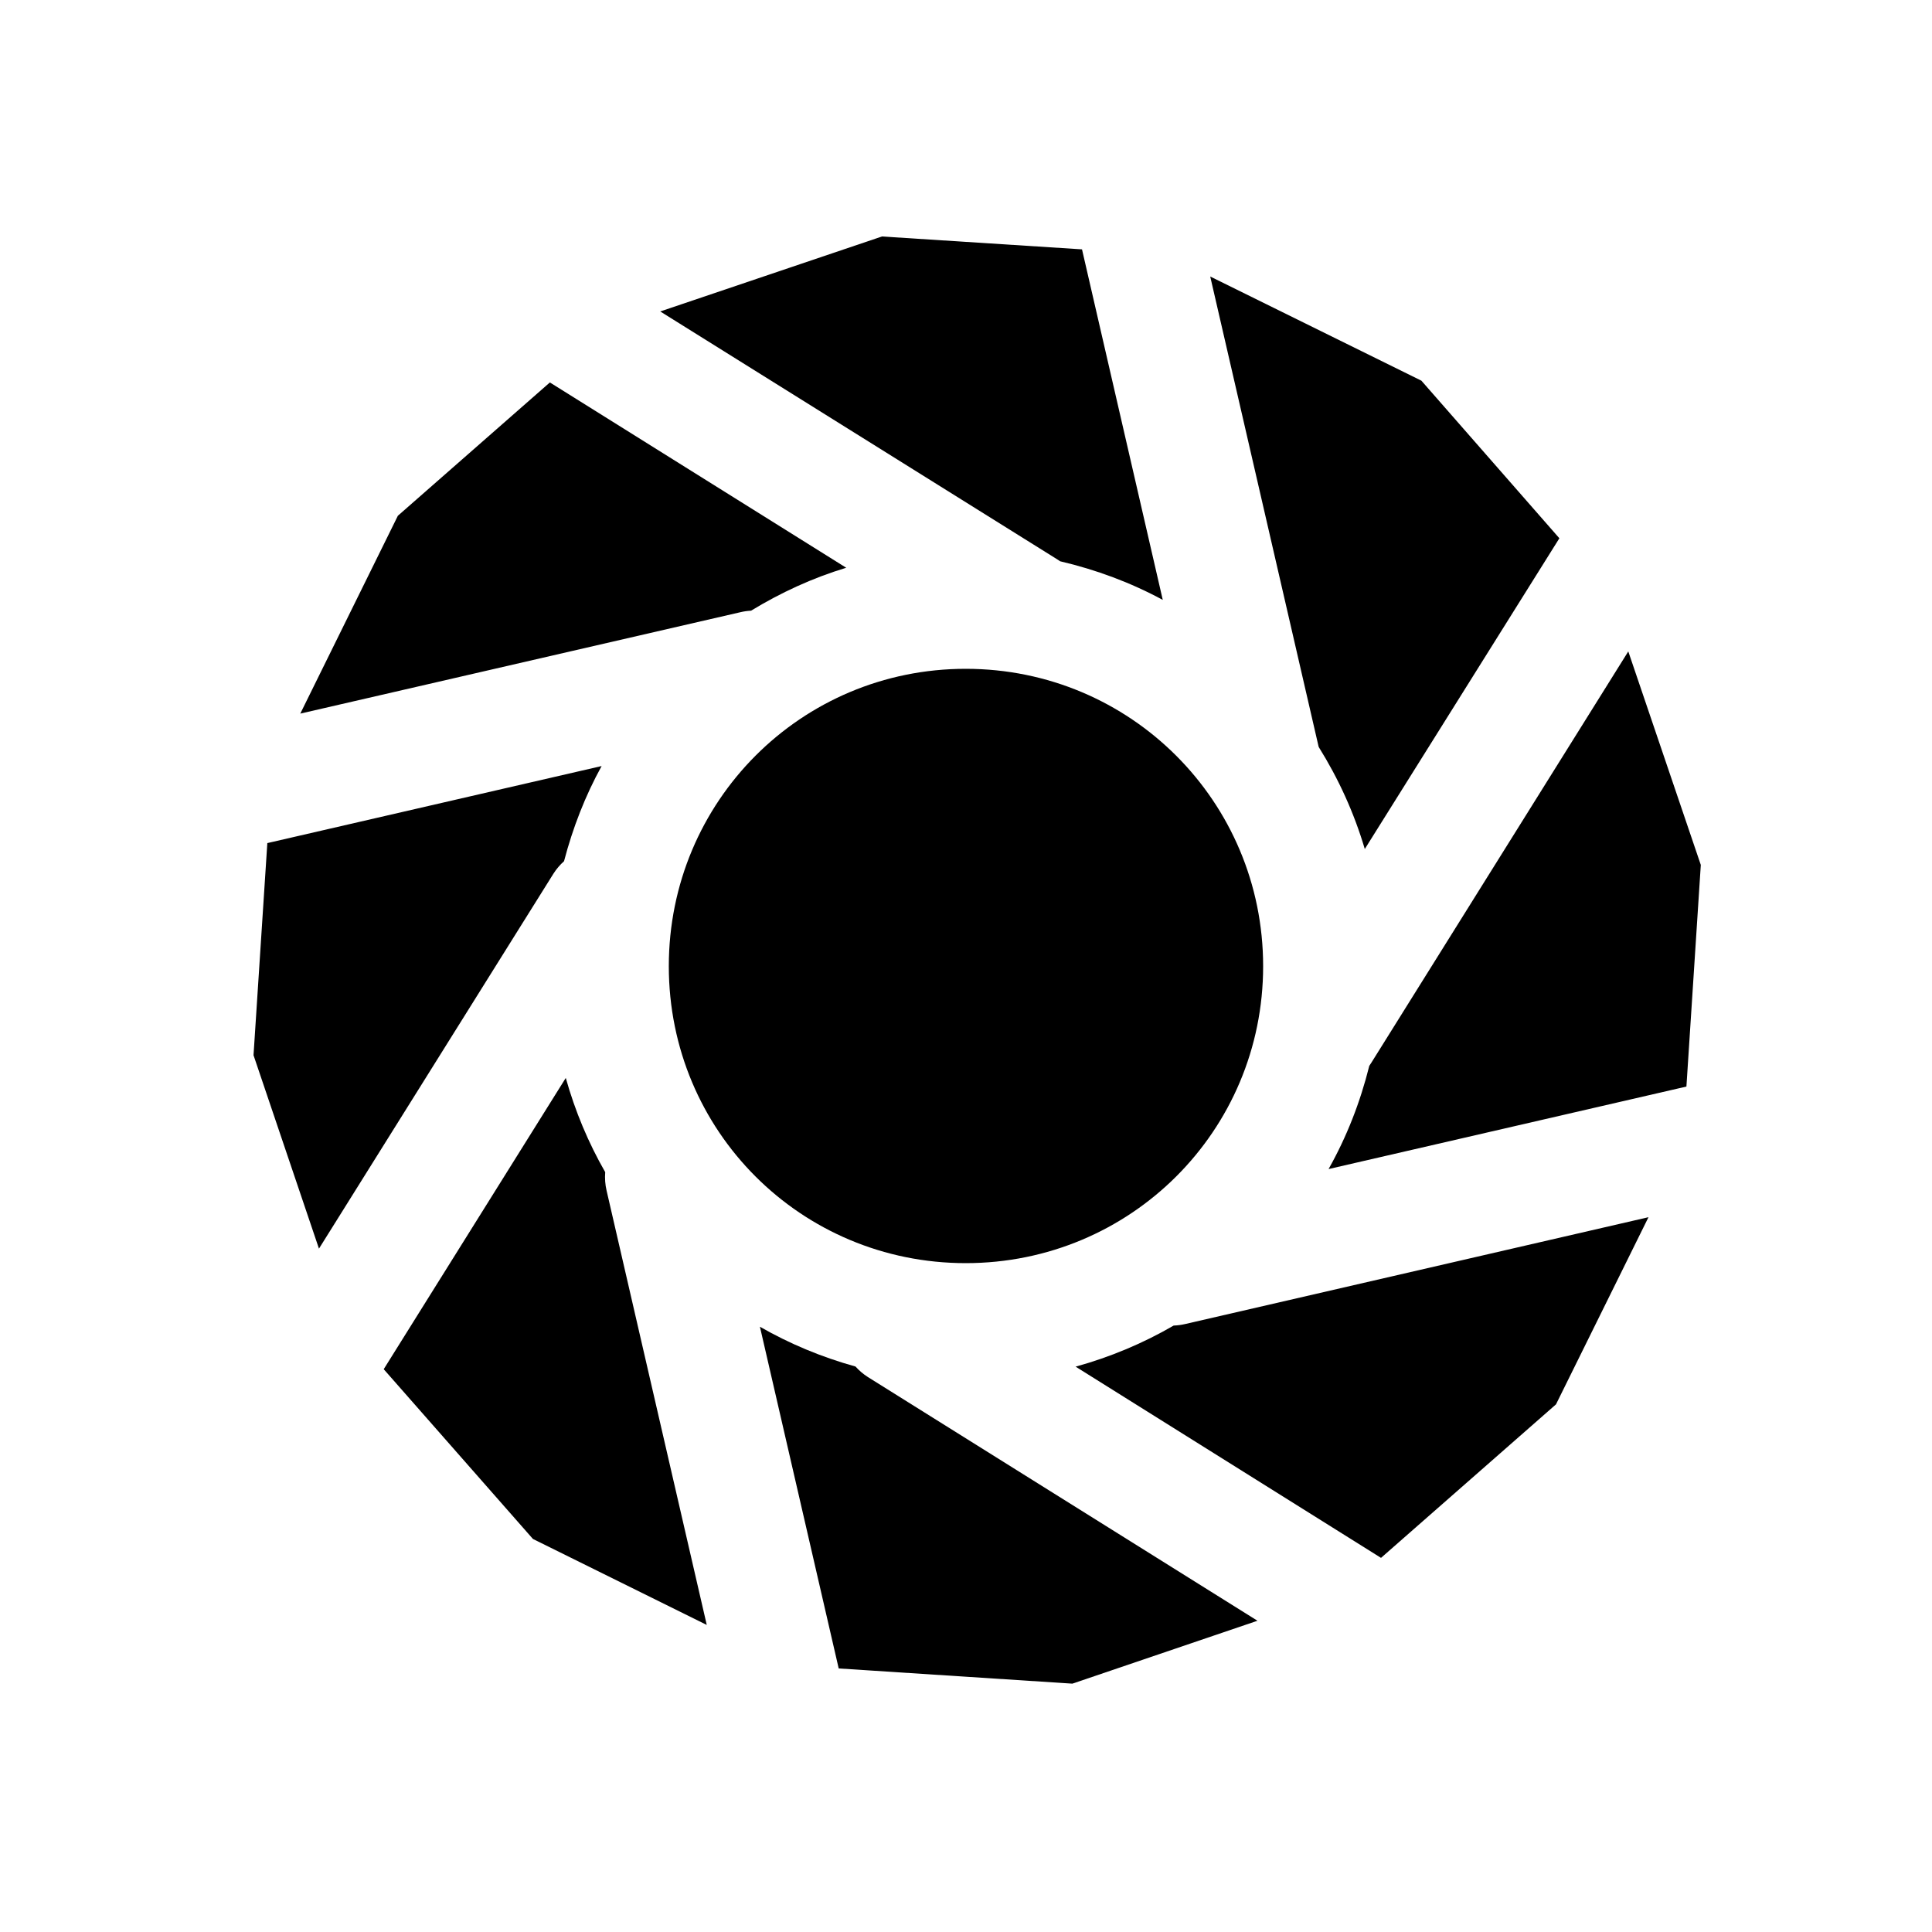
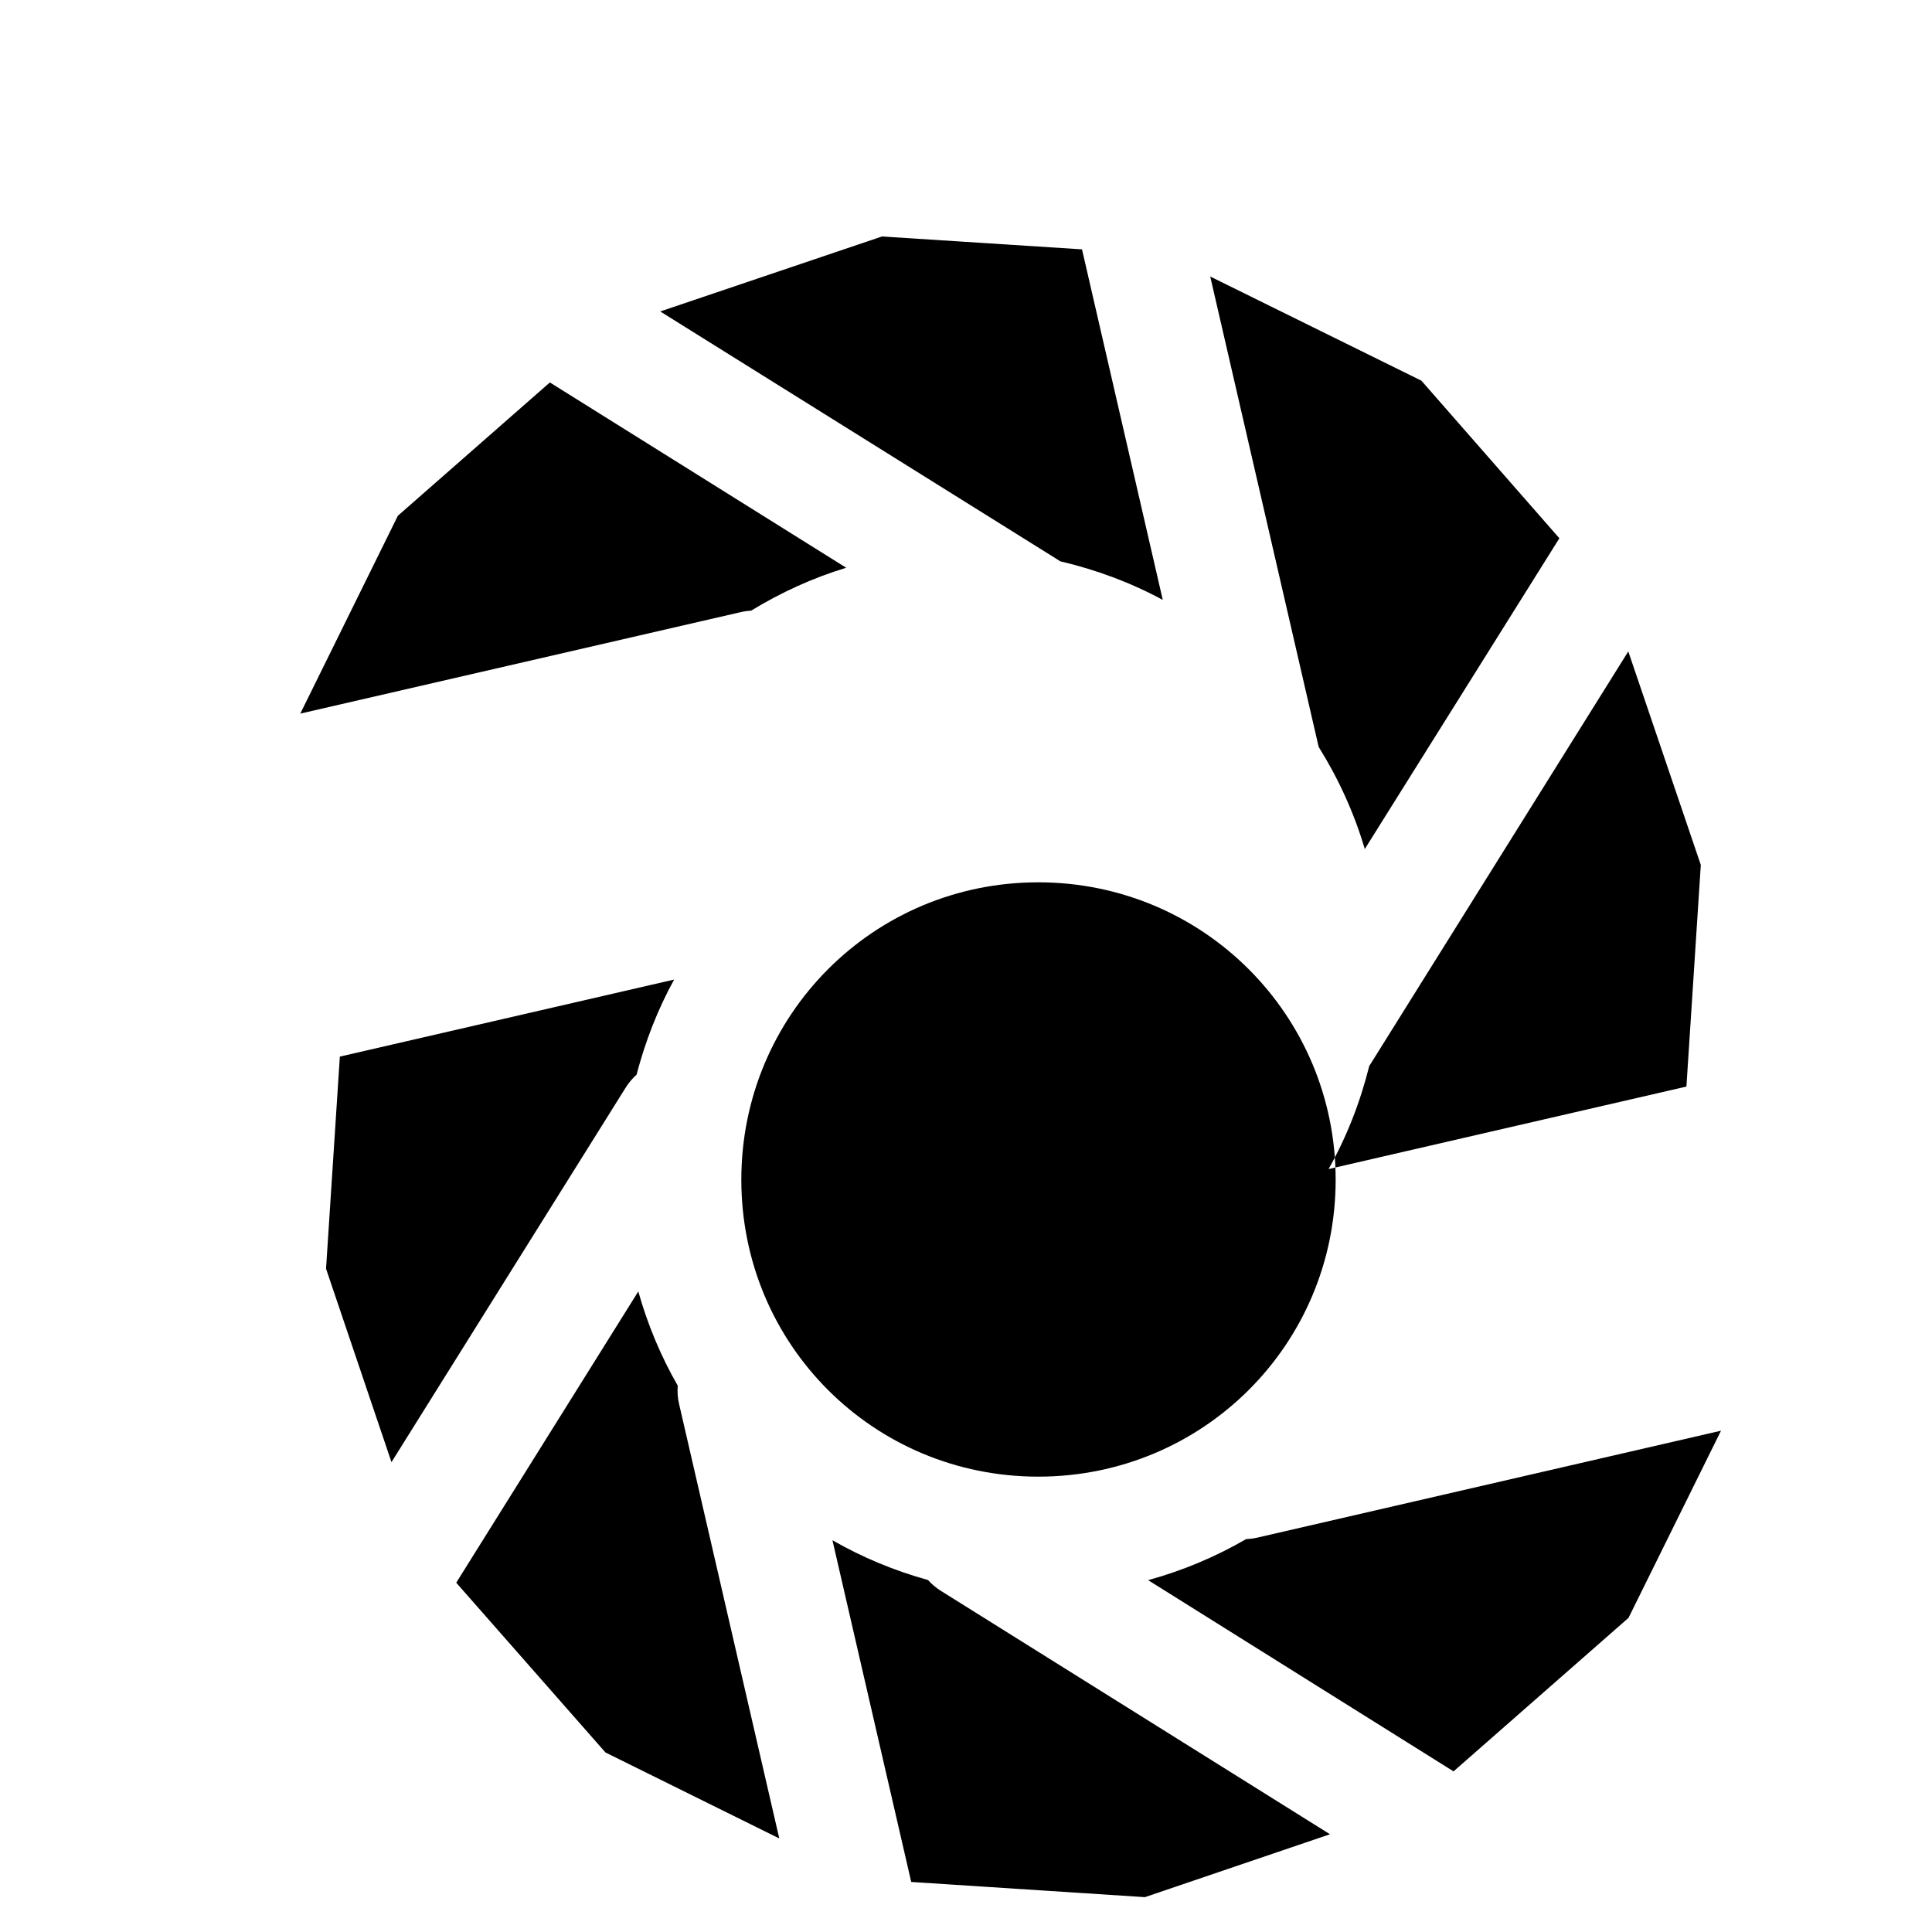
<svg xmlns="http://www.w3.org/2000/svg" fill="#000000" width="800px" height="800px" version="1.1" viewBox="144 144 512 512">
-   <path d="m377.73 206.67-58.762 19.867 105.13 65.648c0.273 0.168 0.539 0.34 0.801 0.523l0.031 0.031c9.59 2.246 18.75 5.66 27.215 10.238l-21.402-92.895zm86.992 10.609 28.66 124.32c0.031 0.121 0.062 0.246 0.094 0.367 5.211 8.348 9.359 17.402 12.207 27.031l51.566-82.352-36.562-41.758zm-175 28.074-40.285 35.332-25.859 52.43 116.51-26.844c0.969-0.238 1.957-0.383 2.953-0.434 7.84-4.769 16.262-8.668 25.215-11.375zm285.79 71.281-68.082 108.98c-0.164 0.273-0.34 0.539-0.52 0.801l-0.031 0.031c-2.406 9.676-6.008 18.879-10.793 27.367l94.832-21.863 3.812-58.734zm-175.58 4.609c-43.664 0-78.691 35.152-78.691 78.812 0 43.664 35.027 78.691 78.691 78.691 43.66 0 78.812-35.027 78.812-78.691 0-43.66-35.152-78.812-78.812-78.812zm-96.496 25.77-88.59 20.418-3.66 56.211 17.344 51.262 62.148-99.387c0.777-1.219 1.719-2.324 2.797-3.289 2.324-8.867 5.629-17.355 9.961-25.215zm-9.5 82.656-48.246 77.184 39.543 44.988 46.066 22.785-26.539-115.07c-0.383-1.613-0.504-3.273-0.371-4.922-4.465-7.781-7.981-16.156-10.453-24.969zm286.93 36.902-122.82 28.32c-0.988 0.23-2 0.363-3.012 0.398-8.078 4.688-16.793 8.355-25.984 10.887l80.934 50.676 46.371-40.684zm-235.48 29.027 20.879 90.559 61.93 4.027 49.047-16.668-103.23-64.574c-1.223-0.777-2.328-1.719-3.293-2.797-8.945-2.477-17.445-6.019-25.336-10.547z" fill-rule="evenodd" />
+   <path d="m377.73 206.67-58.762 19.867 105.13 65.648c0.273 0.168 0.539 0.34 0.801 0.523l0.031 0.031c9.59 2.246 18.75 5.66 27.215 10.238l-21.402-92.895zm86.992 10.609 28.66 124.32c0.031 0.121 0.062 0.246 0.094 0.367 5.211 8.348 9.359 17.402 12.207 27.031l51.566-82.352-36.562-41.758zm-175 28.074-40.285 35.332-25.859 52.43 116.51-26.844c0.969-0.238 1.957-0.383 2.953-0.434 7.84-4.769 16.262-8.668 25.215-11.375zm285.79 71.281-68.082 108.98c-0.164 0.273-0.34 0.539-0.52 0.801l-0.031 0.031c-2.406 9.676-6.008 18.879-10.793 27.367l94.832-21.863 3.812-58.734m-175.58 4.609c-43.664 0-78.691 35.152-78.691 78.812 0 43.664 35.027 78.691 78.691 78.691 43.66 0 78.812-35.027 78.812-78.691 0-43.66-35.152-78.812-78.812-78.812zm-96.496 25.77-88.59 20.418-3.66 56.211 17.344 51.262 62.148-99.387c0.777-1.219 1.719-2.324 2.797-3.289 2.324-8.867 5.629-17.355 9.961-25.215zm-9.5 82.656-48.246 77.184 39.543 44.988 46.066 22.785-26.539-115.07c-0.383-1.613-0.504-3.273-0.371-4.922-4.465-7.781-7.981-16.156-10.453-24.969zm286.93 36.902-122.82 28.32c-0.988 0.23-2 0.363-3.012 0.398-8.078 4.688-16.793 8.355-25.984 10.887l80.934 50.676 46.371-40.684zm-235.48 29.027 20.879 90.559 61.93 4.027 49.047-16.668-103.23-64.574c-1.223-0.777-2.328-1.719-3.293-2.797-8.945-2.477-17.445-6.019-25.336-10.547z" fill-rule="evenodd" />
</svg>